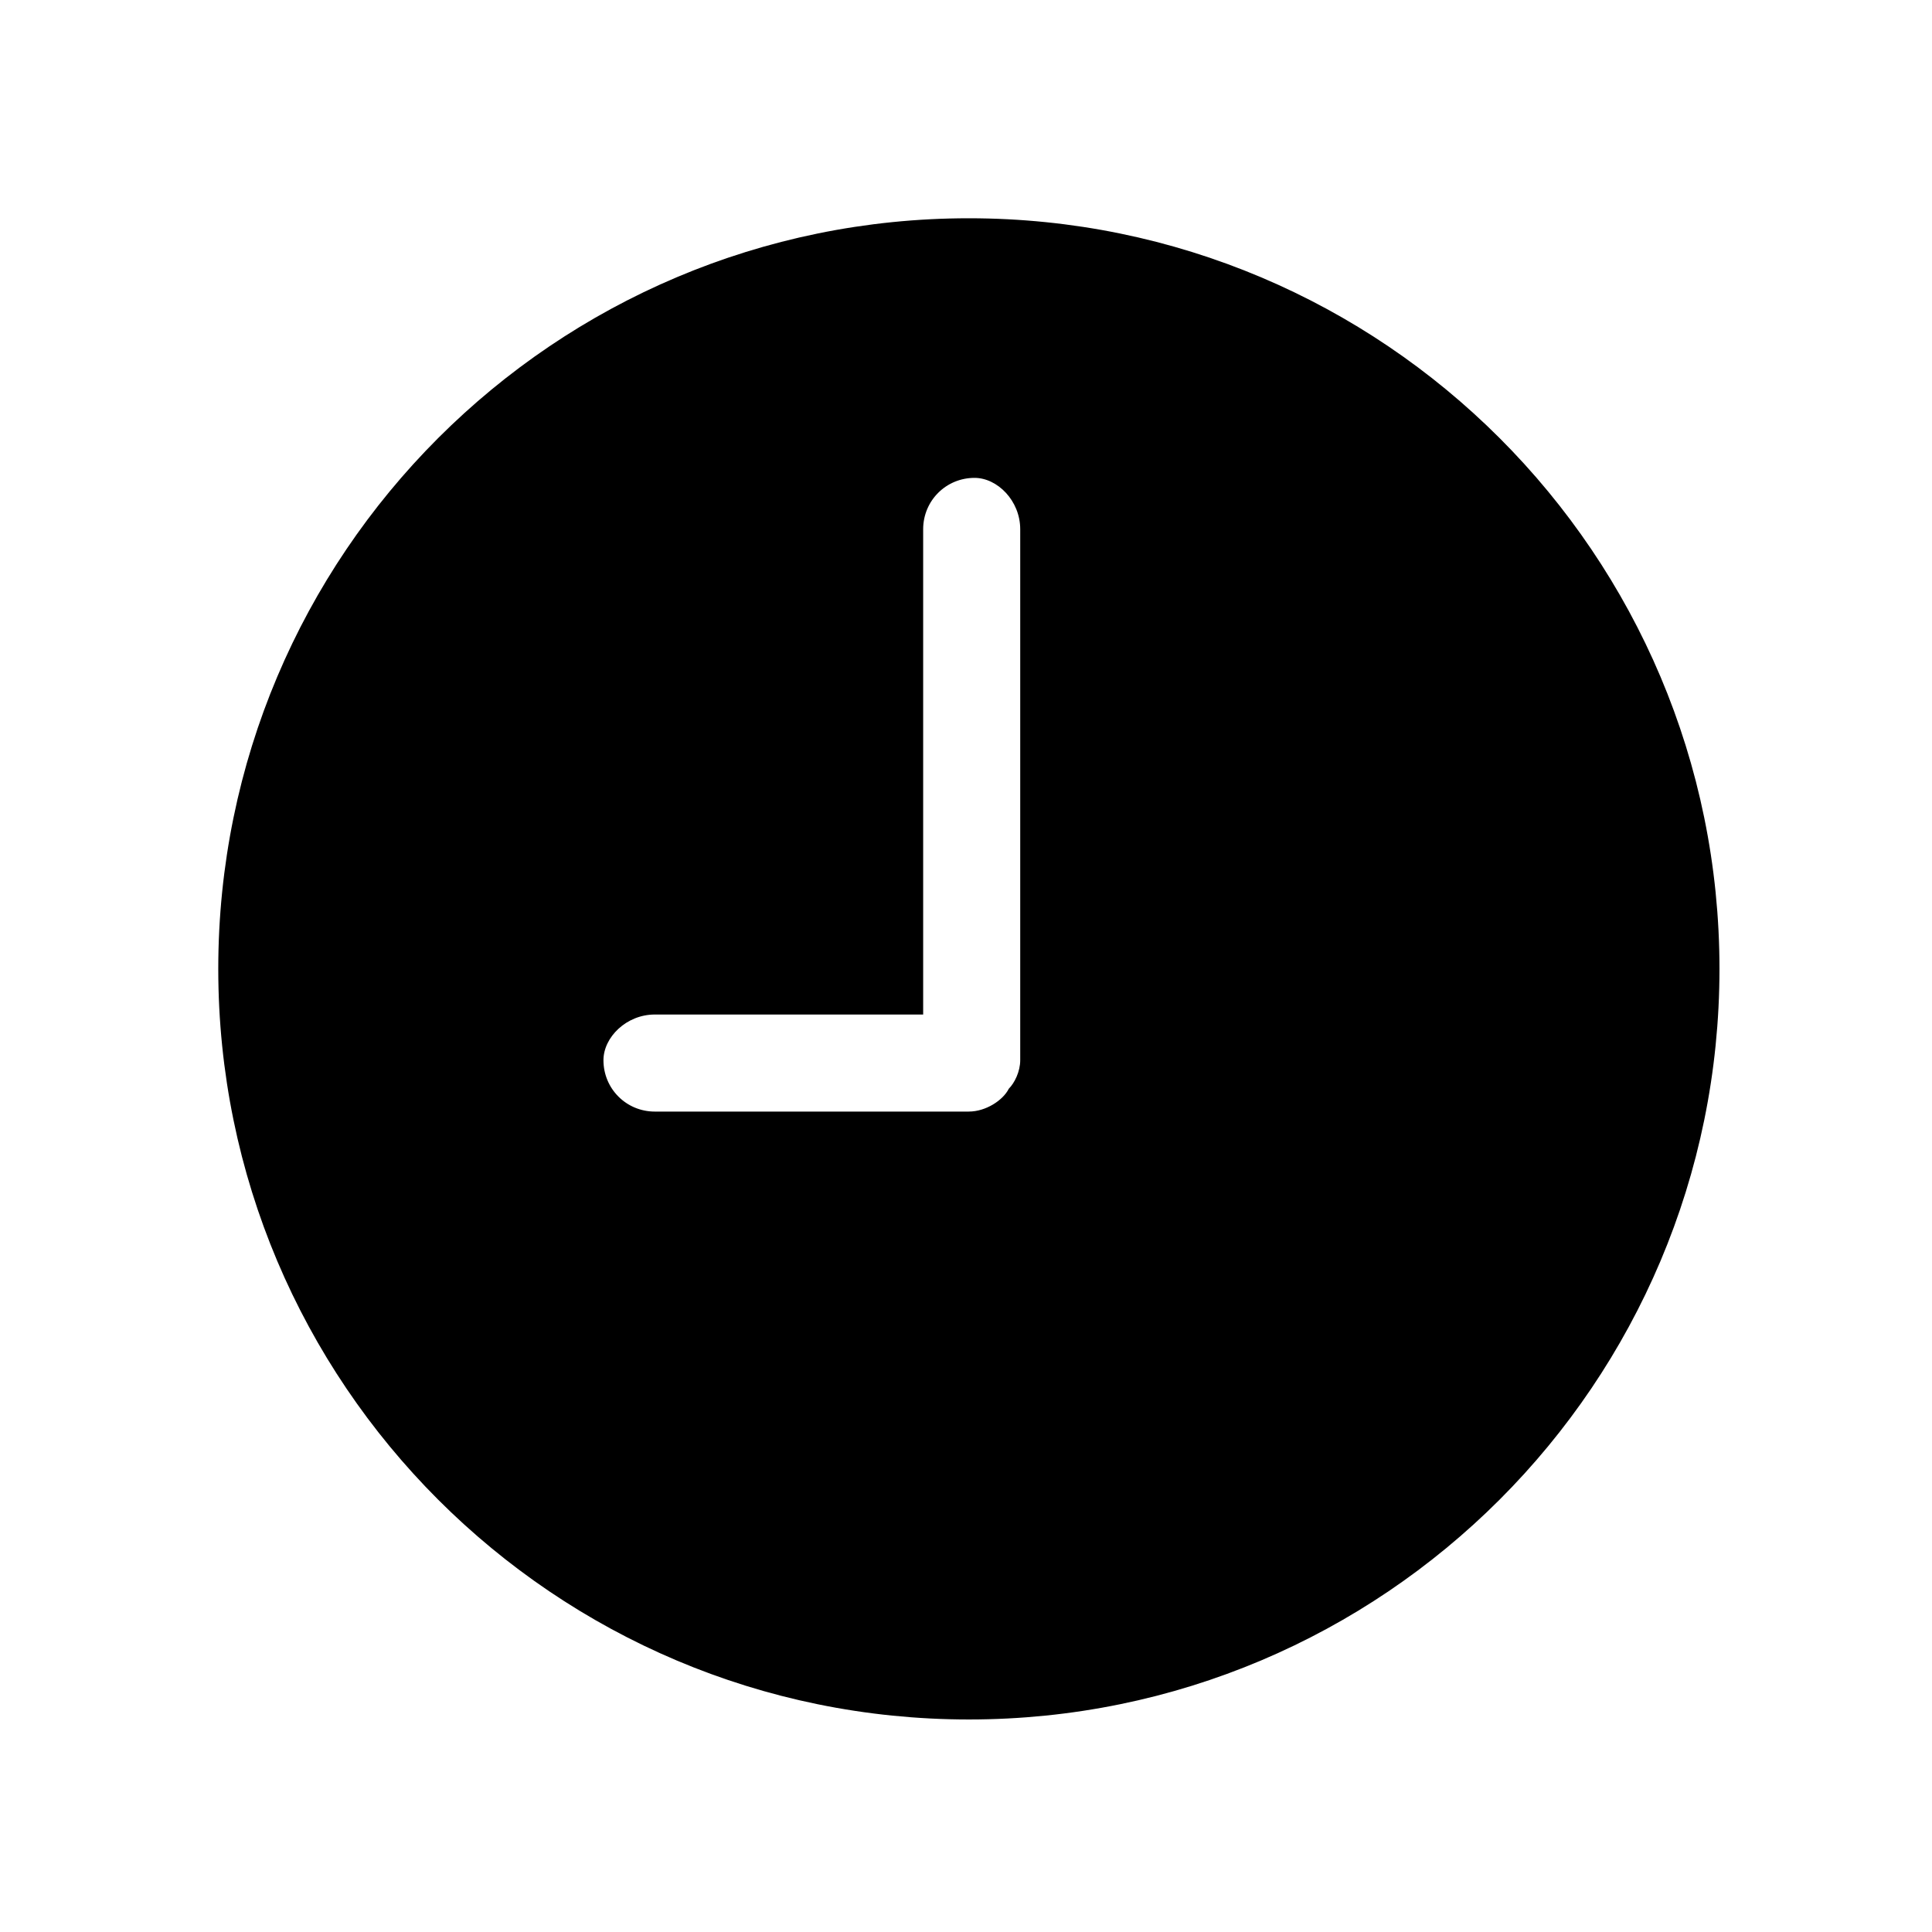
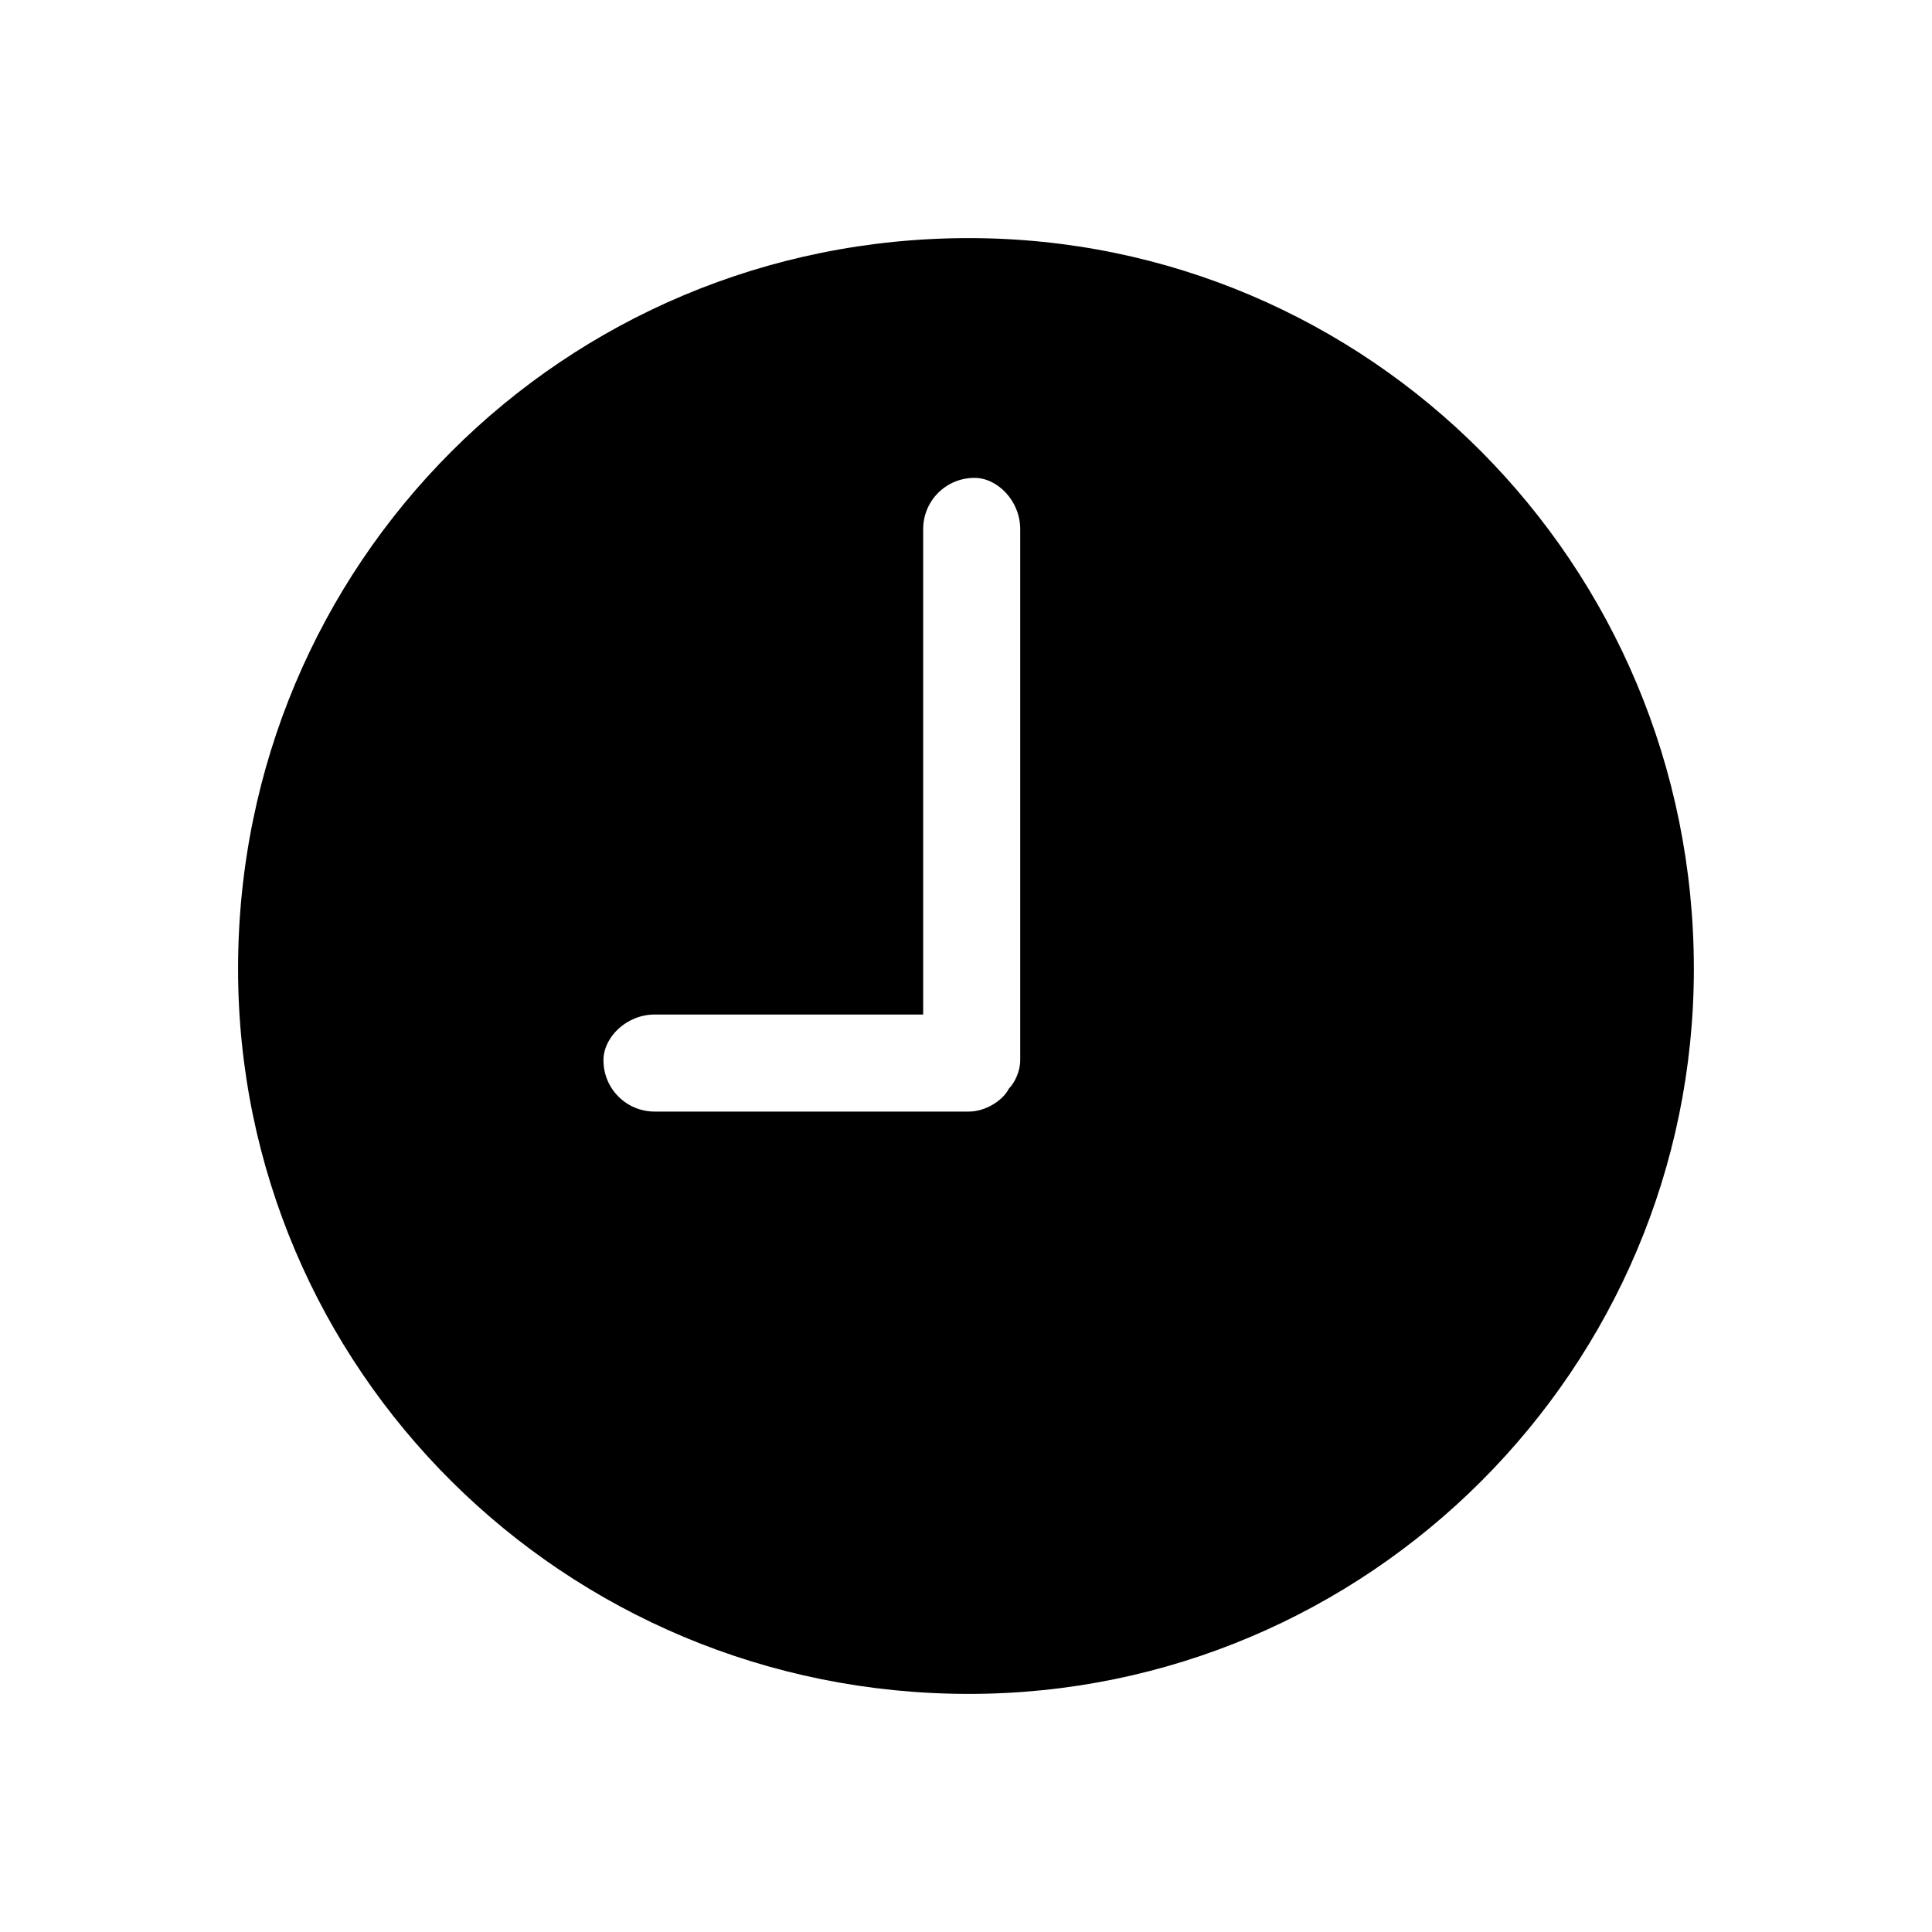
<svg xmlns="http://www.w3.org/2000/svg" width="800px" height="800px" version="1.1" viewBox="144 144 512 512">
  <defs>
    <clipPath id="a">
-       <path d="m148.09 148.09h503.81v503.81h-503.81z" />
-     </clipPath>
+       </clipPath>
  </defs>
  <g clip-path="url(#a)">
-     <path transform="matrix(1.513 0 0 1.513 148.09 148.09)" d="m295 167c0 70.692-57.308 128-128 128-70.692 0-128-57.308-128-128 0-70.692 57.308-128 128-128 70.692 0 128 57.308 128 128" fill="none" stroke="#000000" stroke-width="6.945" />
-   </g>
+     </g>
  <path d="m400.75 438.58h-83.211c-7.566 0-13.617-6.051-13.617-13.617 0-6.051 6.051-12.105 13.617-12.105h71.109v-128.6c0-7.566 6.051-13.617 13.617-13.617 6.051 0 12.105 6.051 12.105 13.617v140.7c0 3.027-1.512 6.051-3.027 7.566-1.512 3.027-6.051 6.051-10.59 6.051zm0-231.48c-107.42 0-193.66 86.238-193.66 193.66 0 105.91 86.238 192.14 193.66 192.14 105.91 0 192.14-86.238 192.14-192.14 0-107.42-86.238-193.66-192.14-193.66z" fill-rule="evenodd" />
</svg>